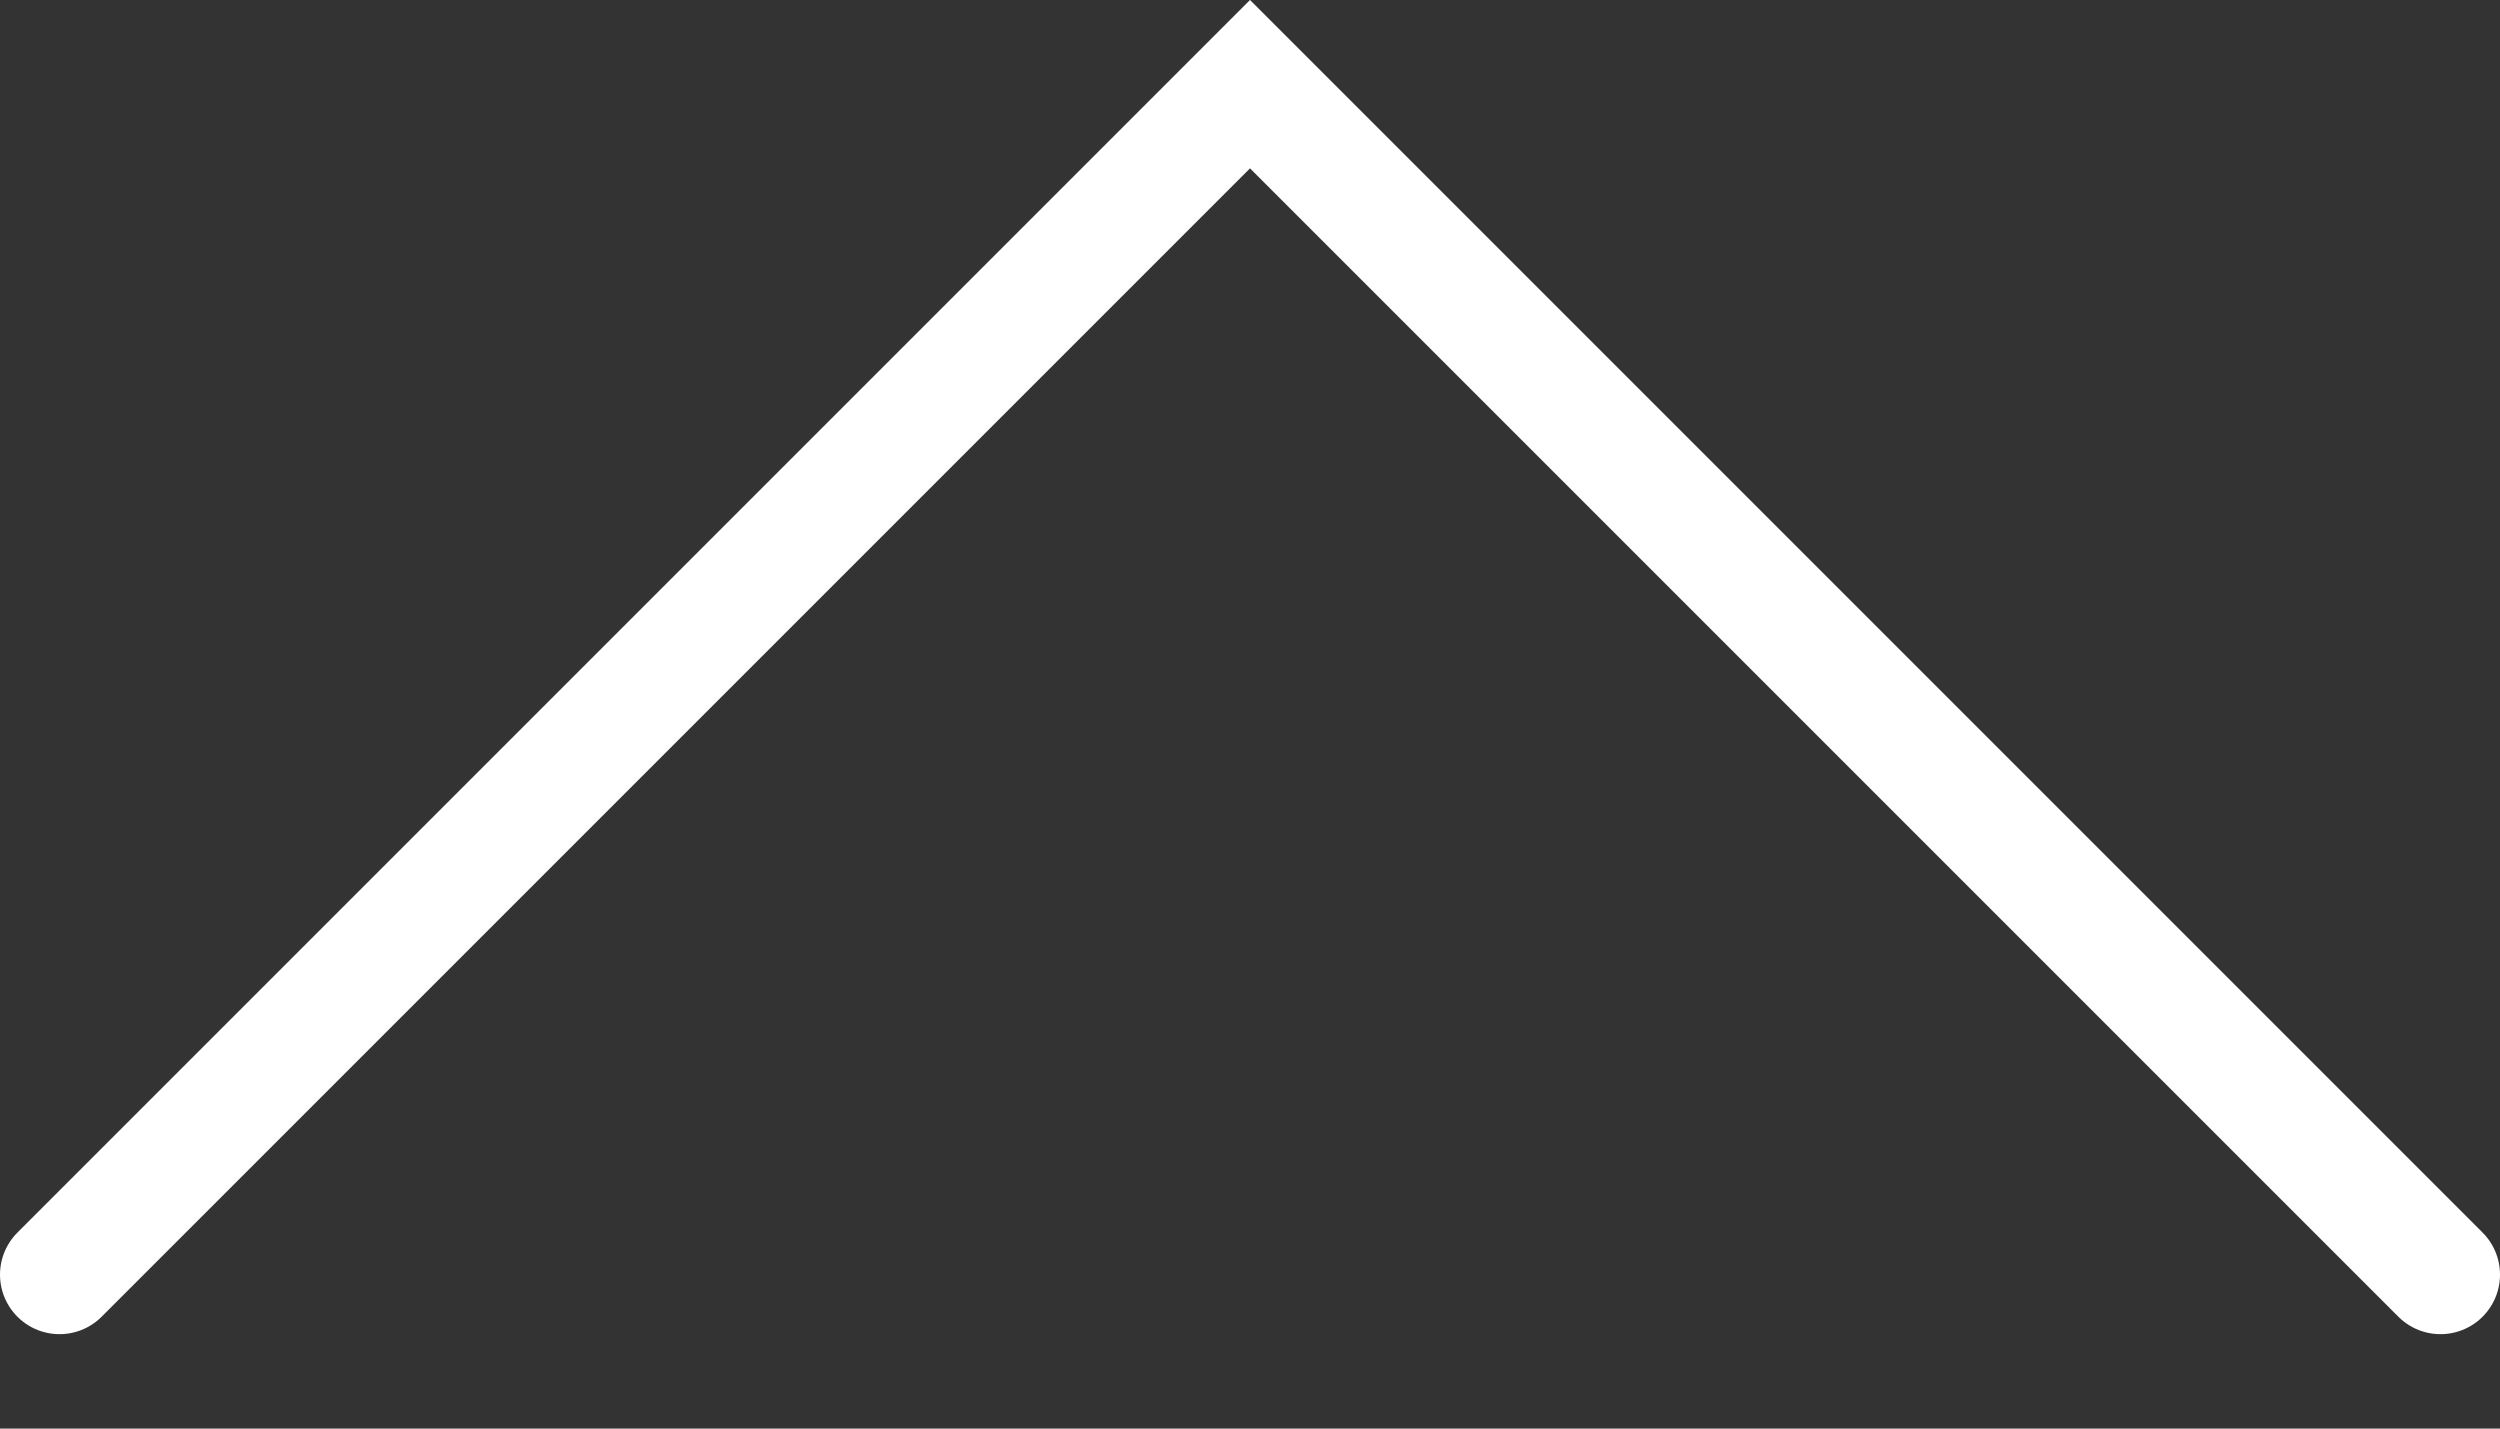
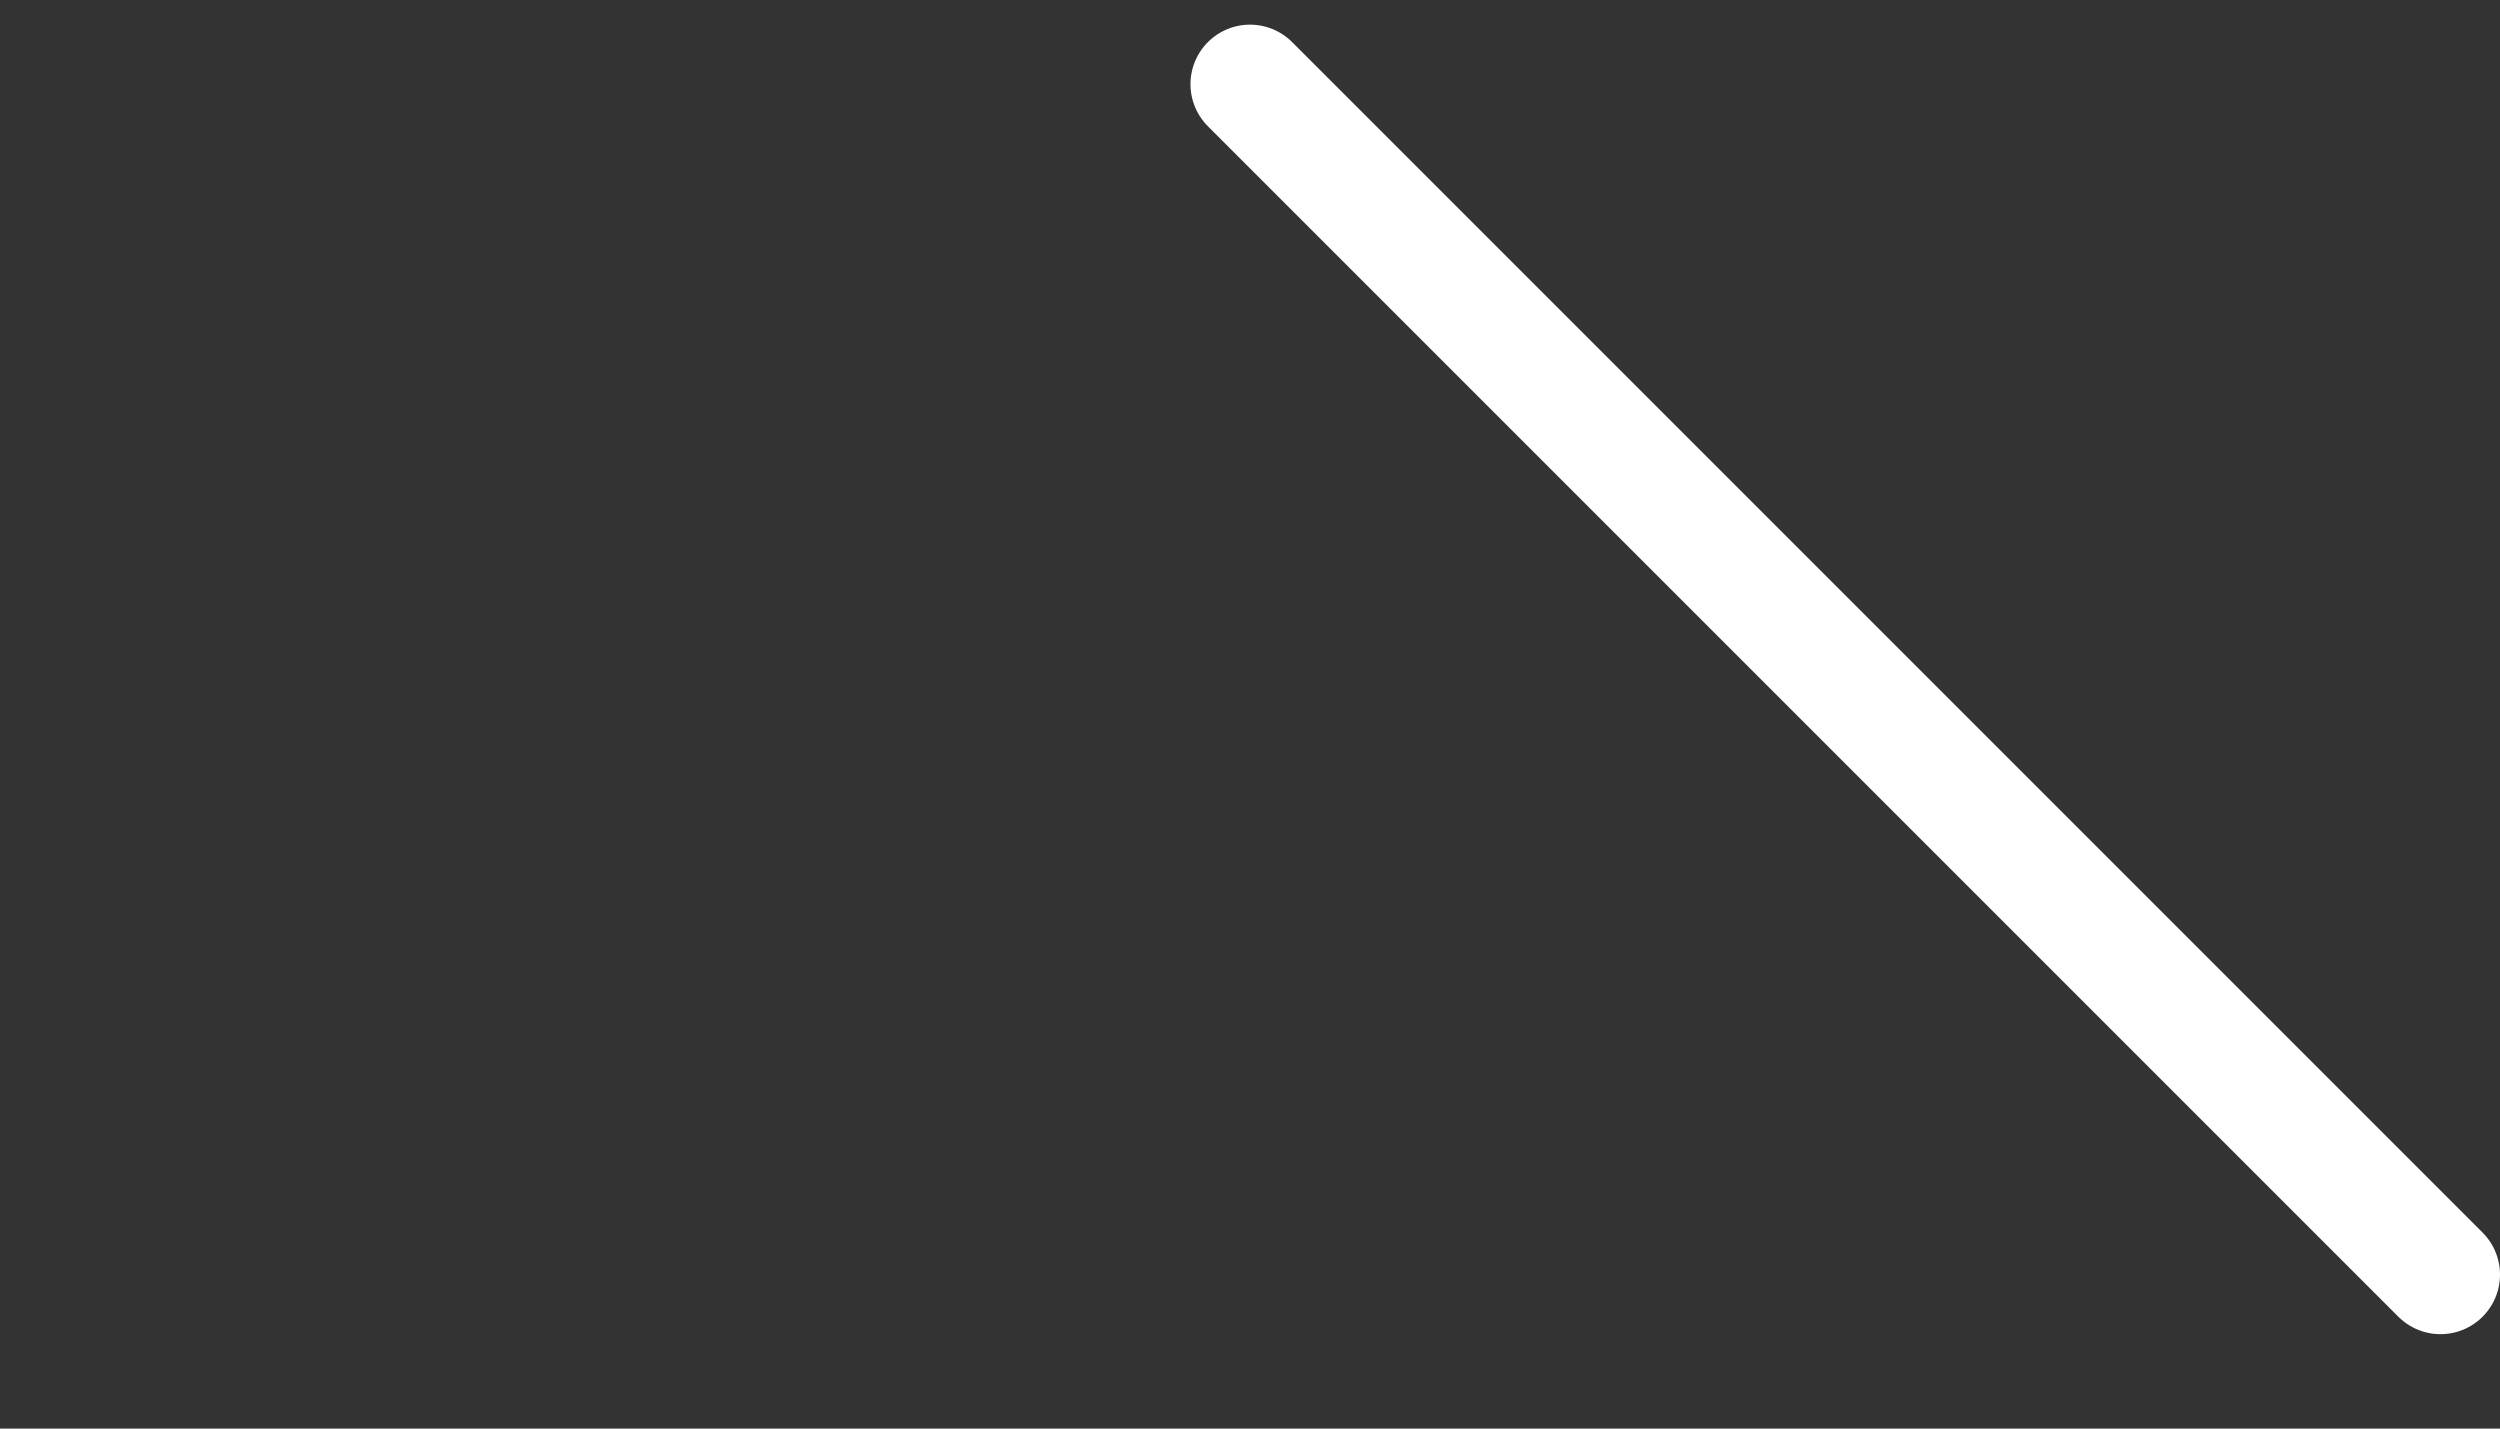
<svg xmlns="http://www.w3.org/2000/svg" width="21" height="12" viewBox="0 0 21 12" fill="none">
  <rect x="0" y="0" width="21" height="12" fill="#333333" stroke="none" />
-   <path d="M20.5 10.707L10.5 0.707L0.5 10.707" stroke="white" stroke-linecap="round" />
+   <path d="M20.5 10.707L10.5 0.707" stroke="white" stroke-linecap="round" />
</svg>